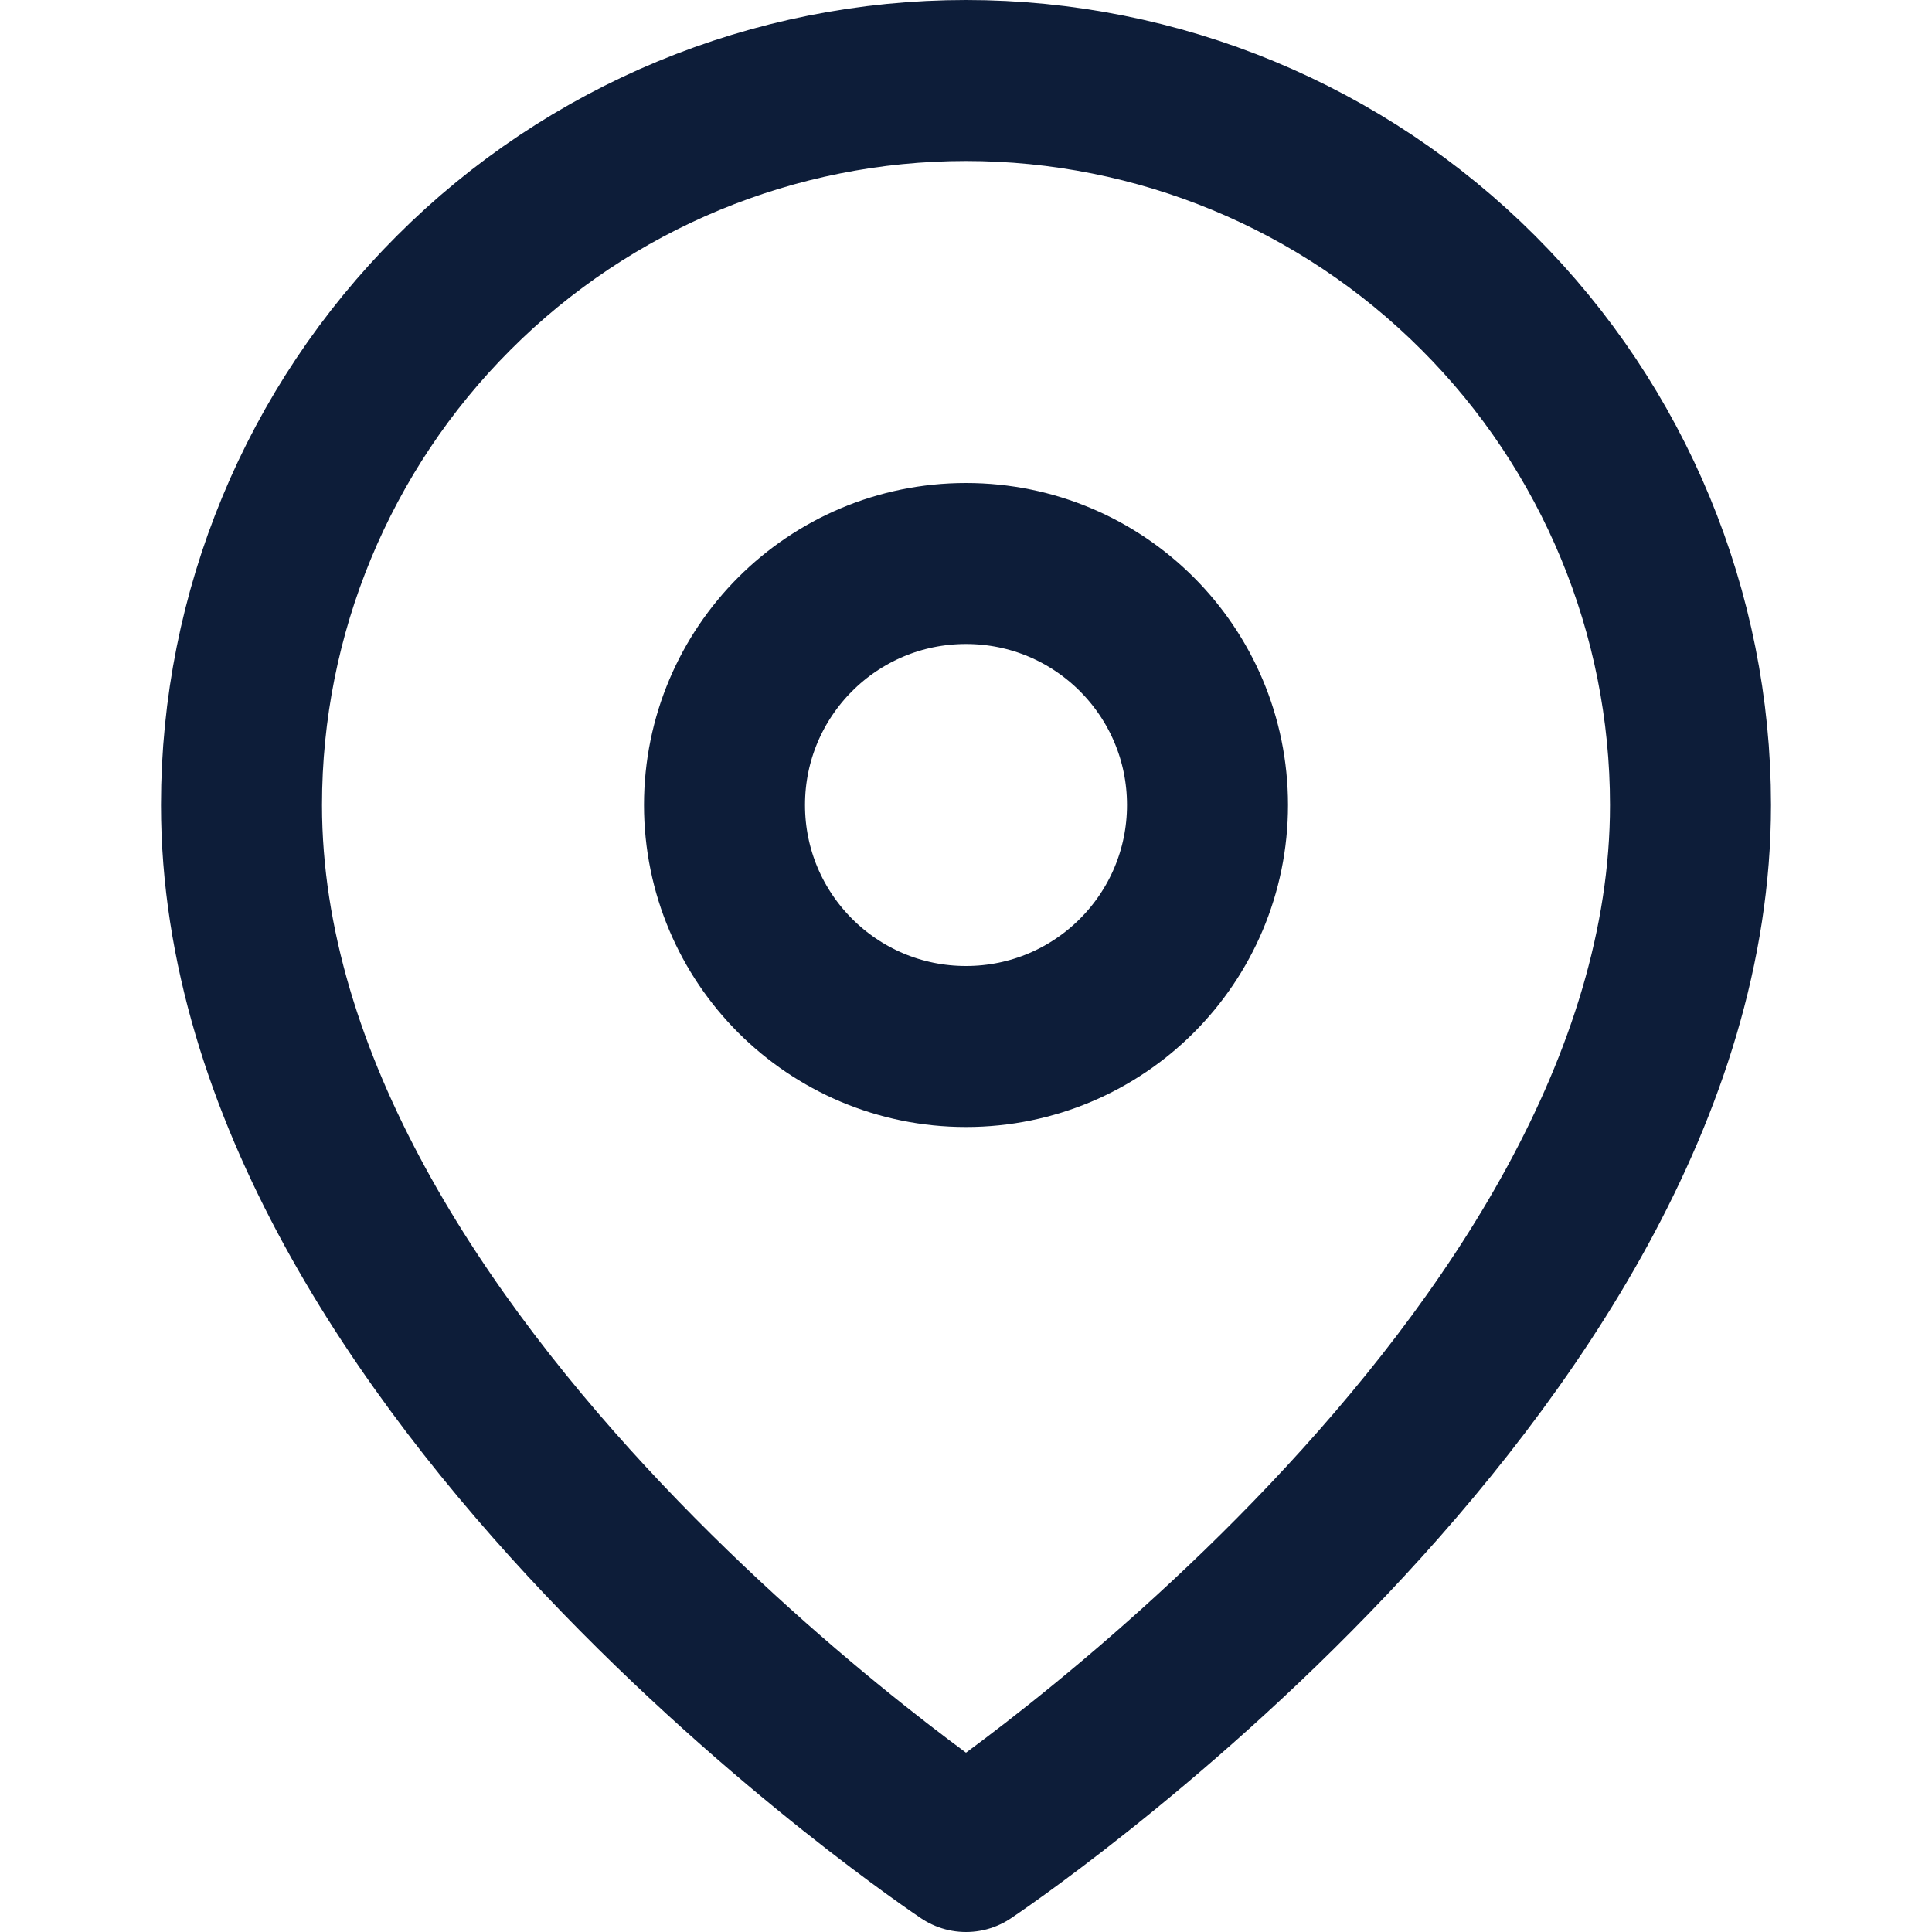
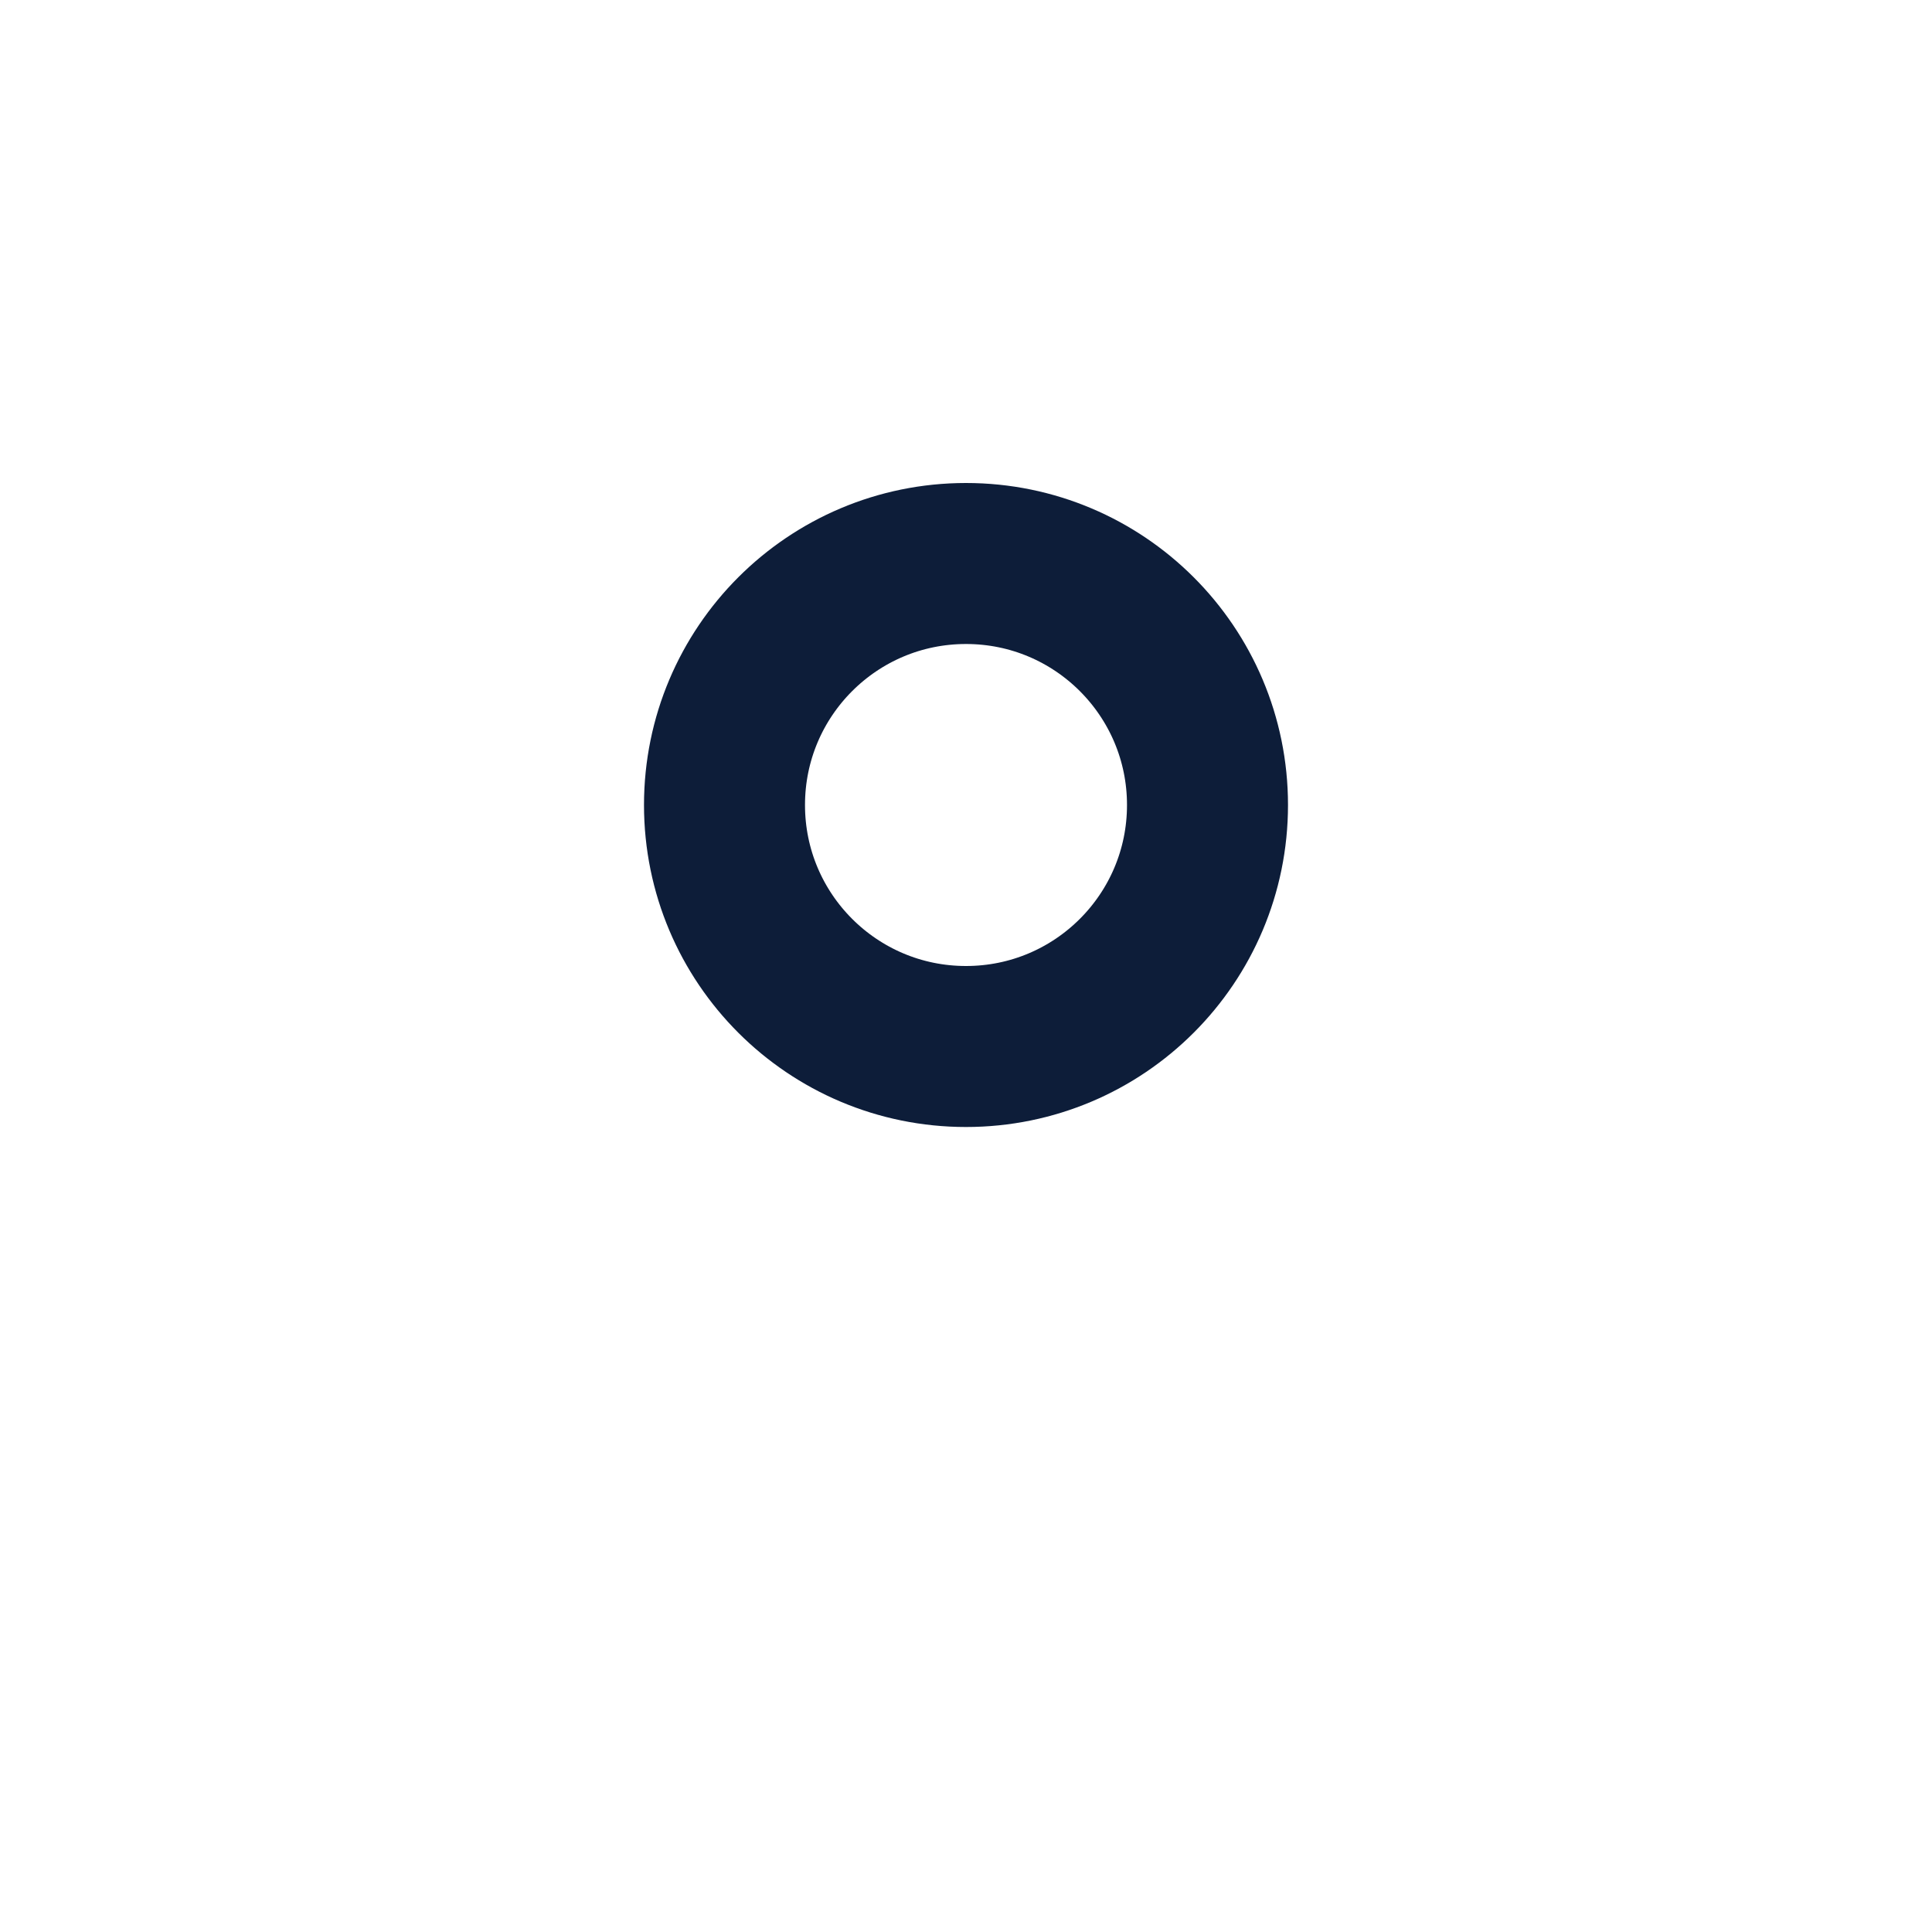
<svg xmlns="http://www.w3.org/2000/svg" width="15" height="15" viewBox="0 0 15 15" fill="none">
-   <path d="M13.125 6.25C13.125 10.625 7.5 14.375 7.5 14.375C7.5 14.375 1.875 10.625 1.875 6.25C1.875 4.758 2.468 3.327 3.523 2.273C4.577 1.218 6.008 0.625 7.5 0.625C8.992 0.625 10.423 1.218 11.477 2.273C12.532 3.327 13.125 4.758 13.125 6.25Z" stroke="#0D1D39" stroke-width="1.25" stroke-linecap="round" stroke-linejoin="round" />
  <path d="M7.5 8.125C8.536 8.125 9.375 7.286 9.375 6.25C9.375 5.214 8.536 4.375 7.5 4.375C6.464 4.375 5.625 5.214 5.625 6.25C5.625 7.286 6.464 8.125 7.5 8.125Z" stroke="#0D1D39" stroke-width="1.25" stroke-linecap="round" stroke-linejoin="round" />
</svg>